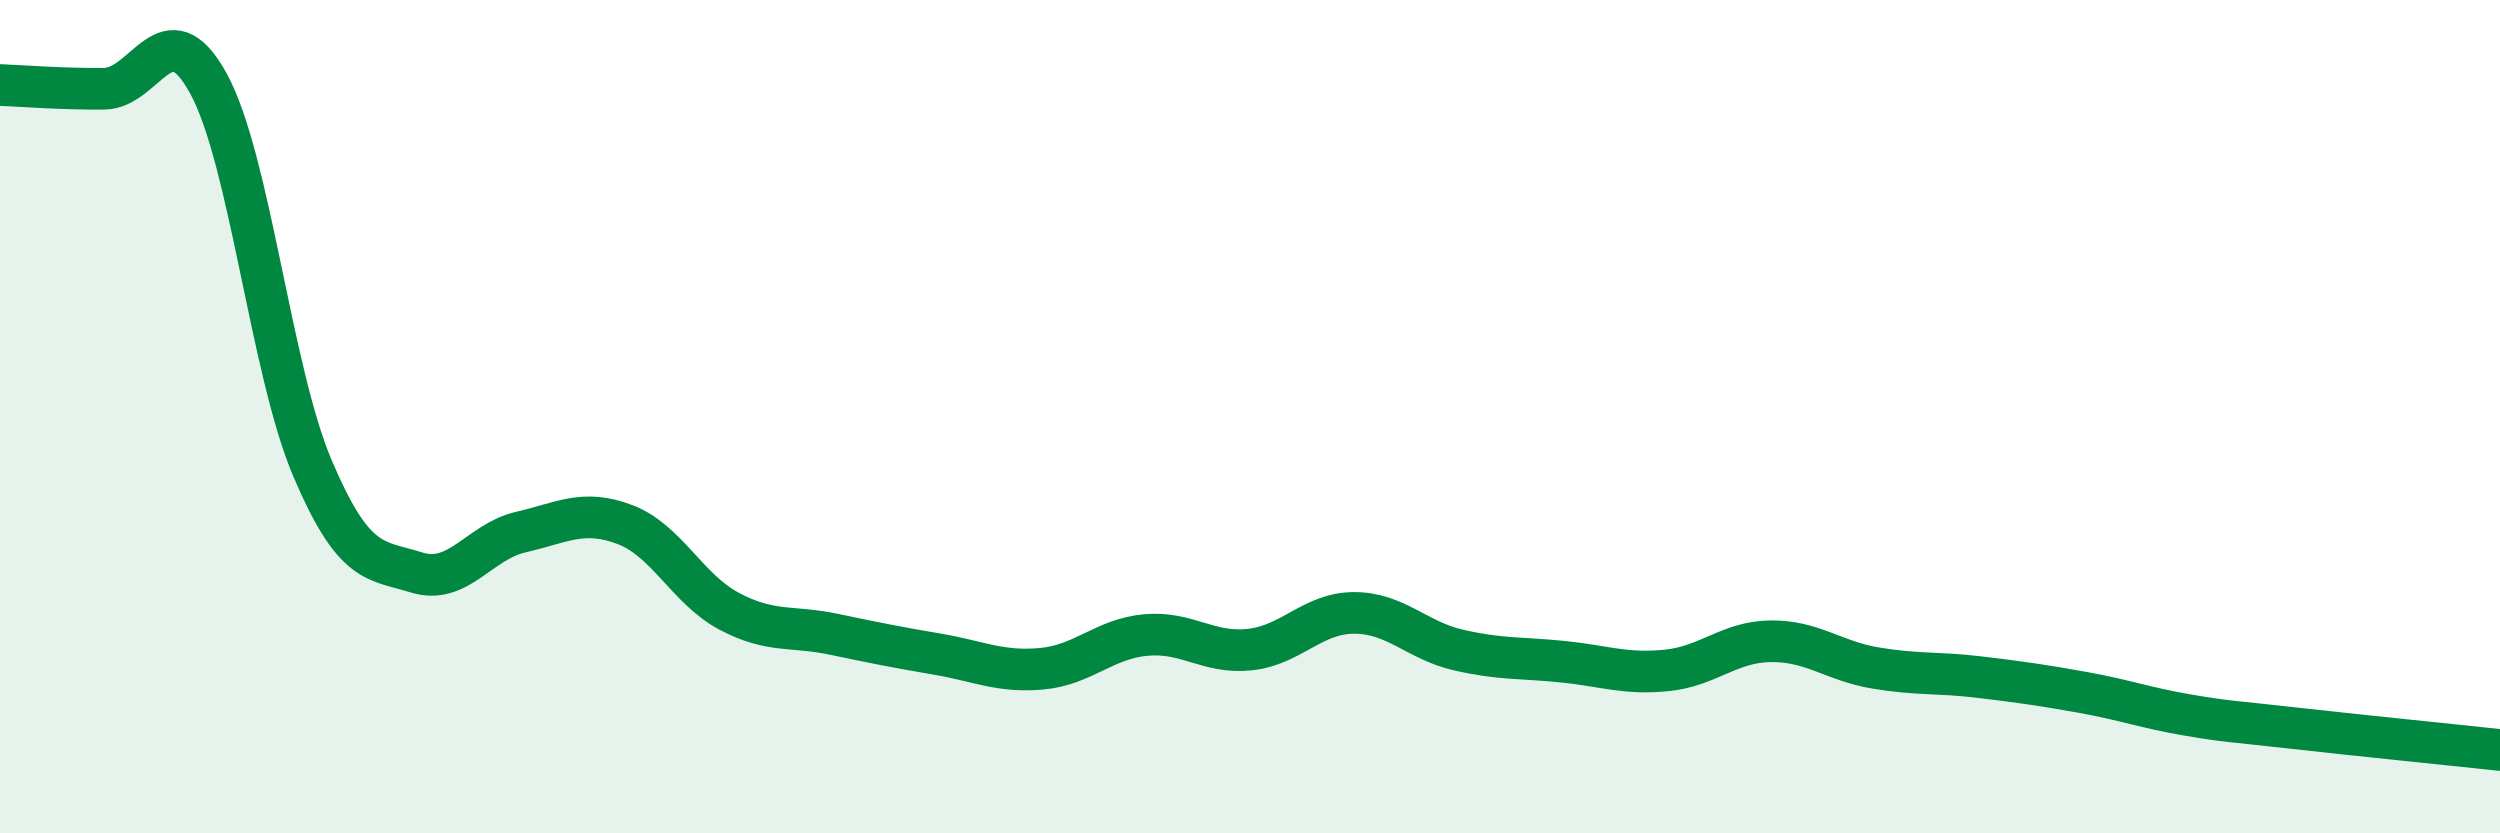
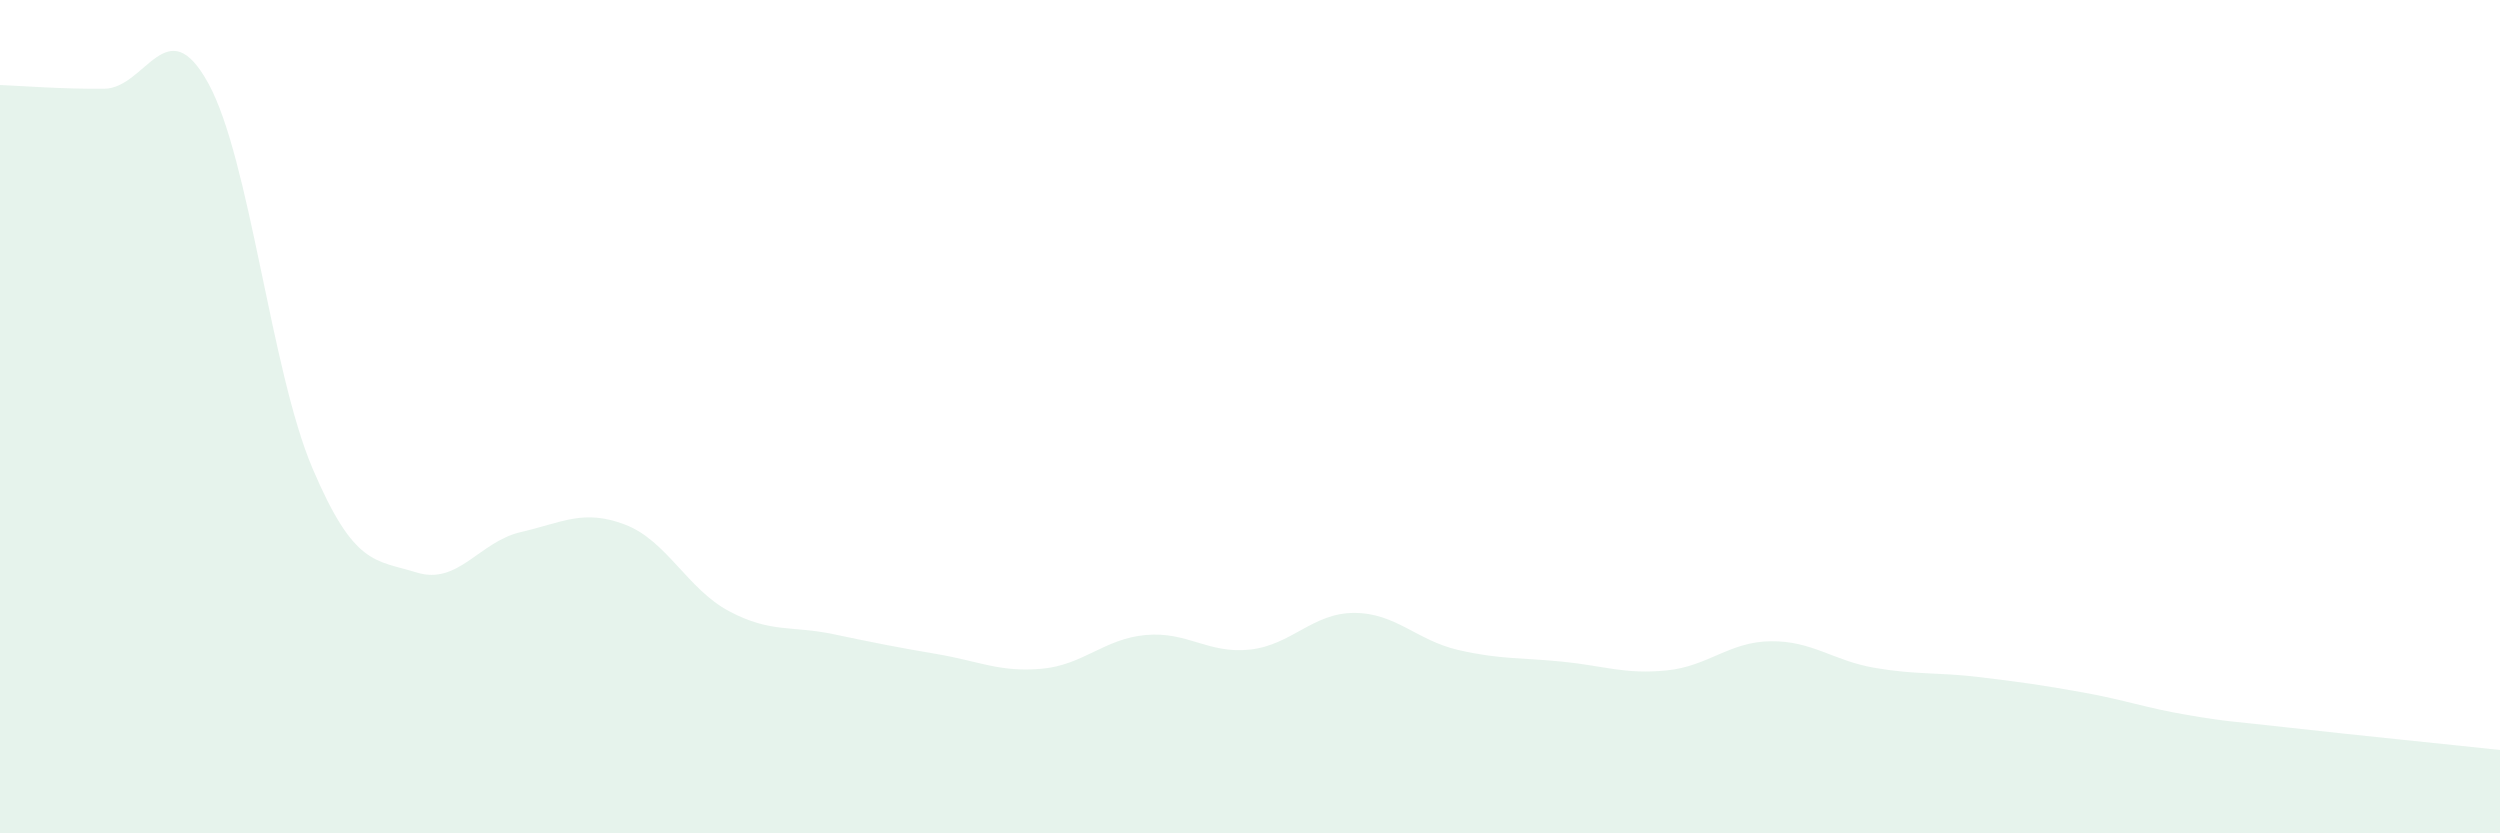
<svg xmlns="http://www.w3.org/2000/svg" width="60" height="20" viewBox="0 0 60 20">
  <path d="M 0,2.04 C 0.5,2.06 1.5,2.14 2.5,2.13 C 3.5,2.12 4,0.18 5,2 C 6,3.82 6.5,8.89 7.5,11.24 C 8.5,13.59 9,13.43 10,13.74 C 11,14.05 11.5,13 12.5,12.77 C 13.5,12.54 14,12.21 15,12.59 C 16,12.97 16.5,14.14 17.5,14.67 C 18.5,15.2 19,15.01 20,15.22 C 21,15.43 21.5,15.53 22.5,15.7 C 23.5,15.87 24,16.14 25,16.05 C 26,15.96 26.5,15.33 27.5,15.24 C 28.5,15.15 29,15.7 30,15.59 C 31,15.48 31.5,14.71 32.5,14.71 C 33.5,14.71 34,15.37 35,15.6 C 36,15.83 36.5,15.78 37.5,15.88 C 38.5,15.98 39,16.19 40,16.09 C 41,15.99 41.5,15.4 42.5,15.39 C 43.5,15.38 44,15.86 45,16.03 C 46,16.2 46.5,16.13 47.5,16.25 C 48.5,16.37 49,16.44 50,16.62 C 51,16.8 51.5,16.99 52.5,17.16 C 53.5,17.33 53.5,17.3 55,17.47 C 56.5,17.64 59,17.89 60,18L60 20L0 20Z" fill="#008740" opacity="0.1" stroke-linecap="round" stroke-linejoin="round" />
-   <path d="M 0,2.04 C 0.5,2.06 1.5,2.14 2.5,2.13 C 3.5,2.12 4,0.18 5,2 C 6,3.82 6.5,8.89 7.5,11.24 C 8.5,13.59 9,13.43 10,13.74 C 11,14.05 11.5,13 12.5,12.77 C 13.5,12.54 14,12.21 15,12.59 C 16,12.97 16.5,14.14 17.5,14.67 C 18.5,15.2 19,15.01 20,15.22 C 21,15.43 21.5,15.53 22.5,15.7 C 23.5,15.87 24,16.14 25,16.05 C 26,15.96 26.5,15.33 27.5,15.24 C 28.5,15.15 29,15.7 30,15.59 C 31,15.48 31.5,14.71 32.5,14.71 C 33.5,14.71 34,15.37 35,15.6 C 36,15.83 36.5,15.78 37.5,15.88 C 38.5,15.98 39,16.19 40,16.09 C 41,15.99 41.5,15.4 42.5,15.39 C 43.5,15.38 44,15.86 45,16.03 C 46,16.2 46.5,16.13 47.5,16.25 C 48.5,16.37 49,16.44 50,16.62 C 51,16.8 51.5,16.99 52.5,17.16 C 53.5,17.33 53.5,17.3 55,17.47 C 56.5,17.64 59,17.89 60,18" stroke="#008740" stroke-width="1" fill="none" stroke-linecap="round" stroke-linejoin="round" />
</svg>